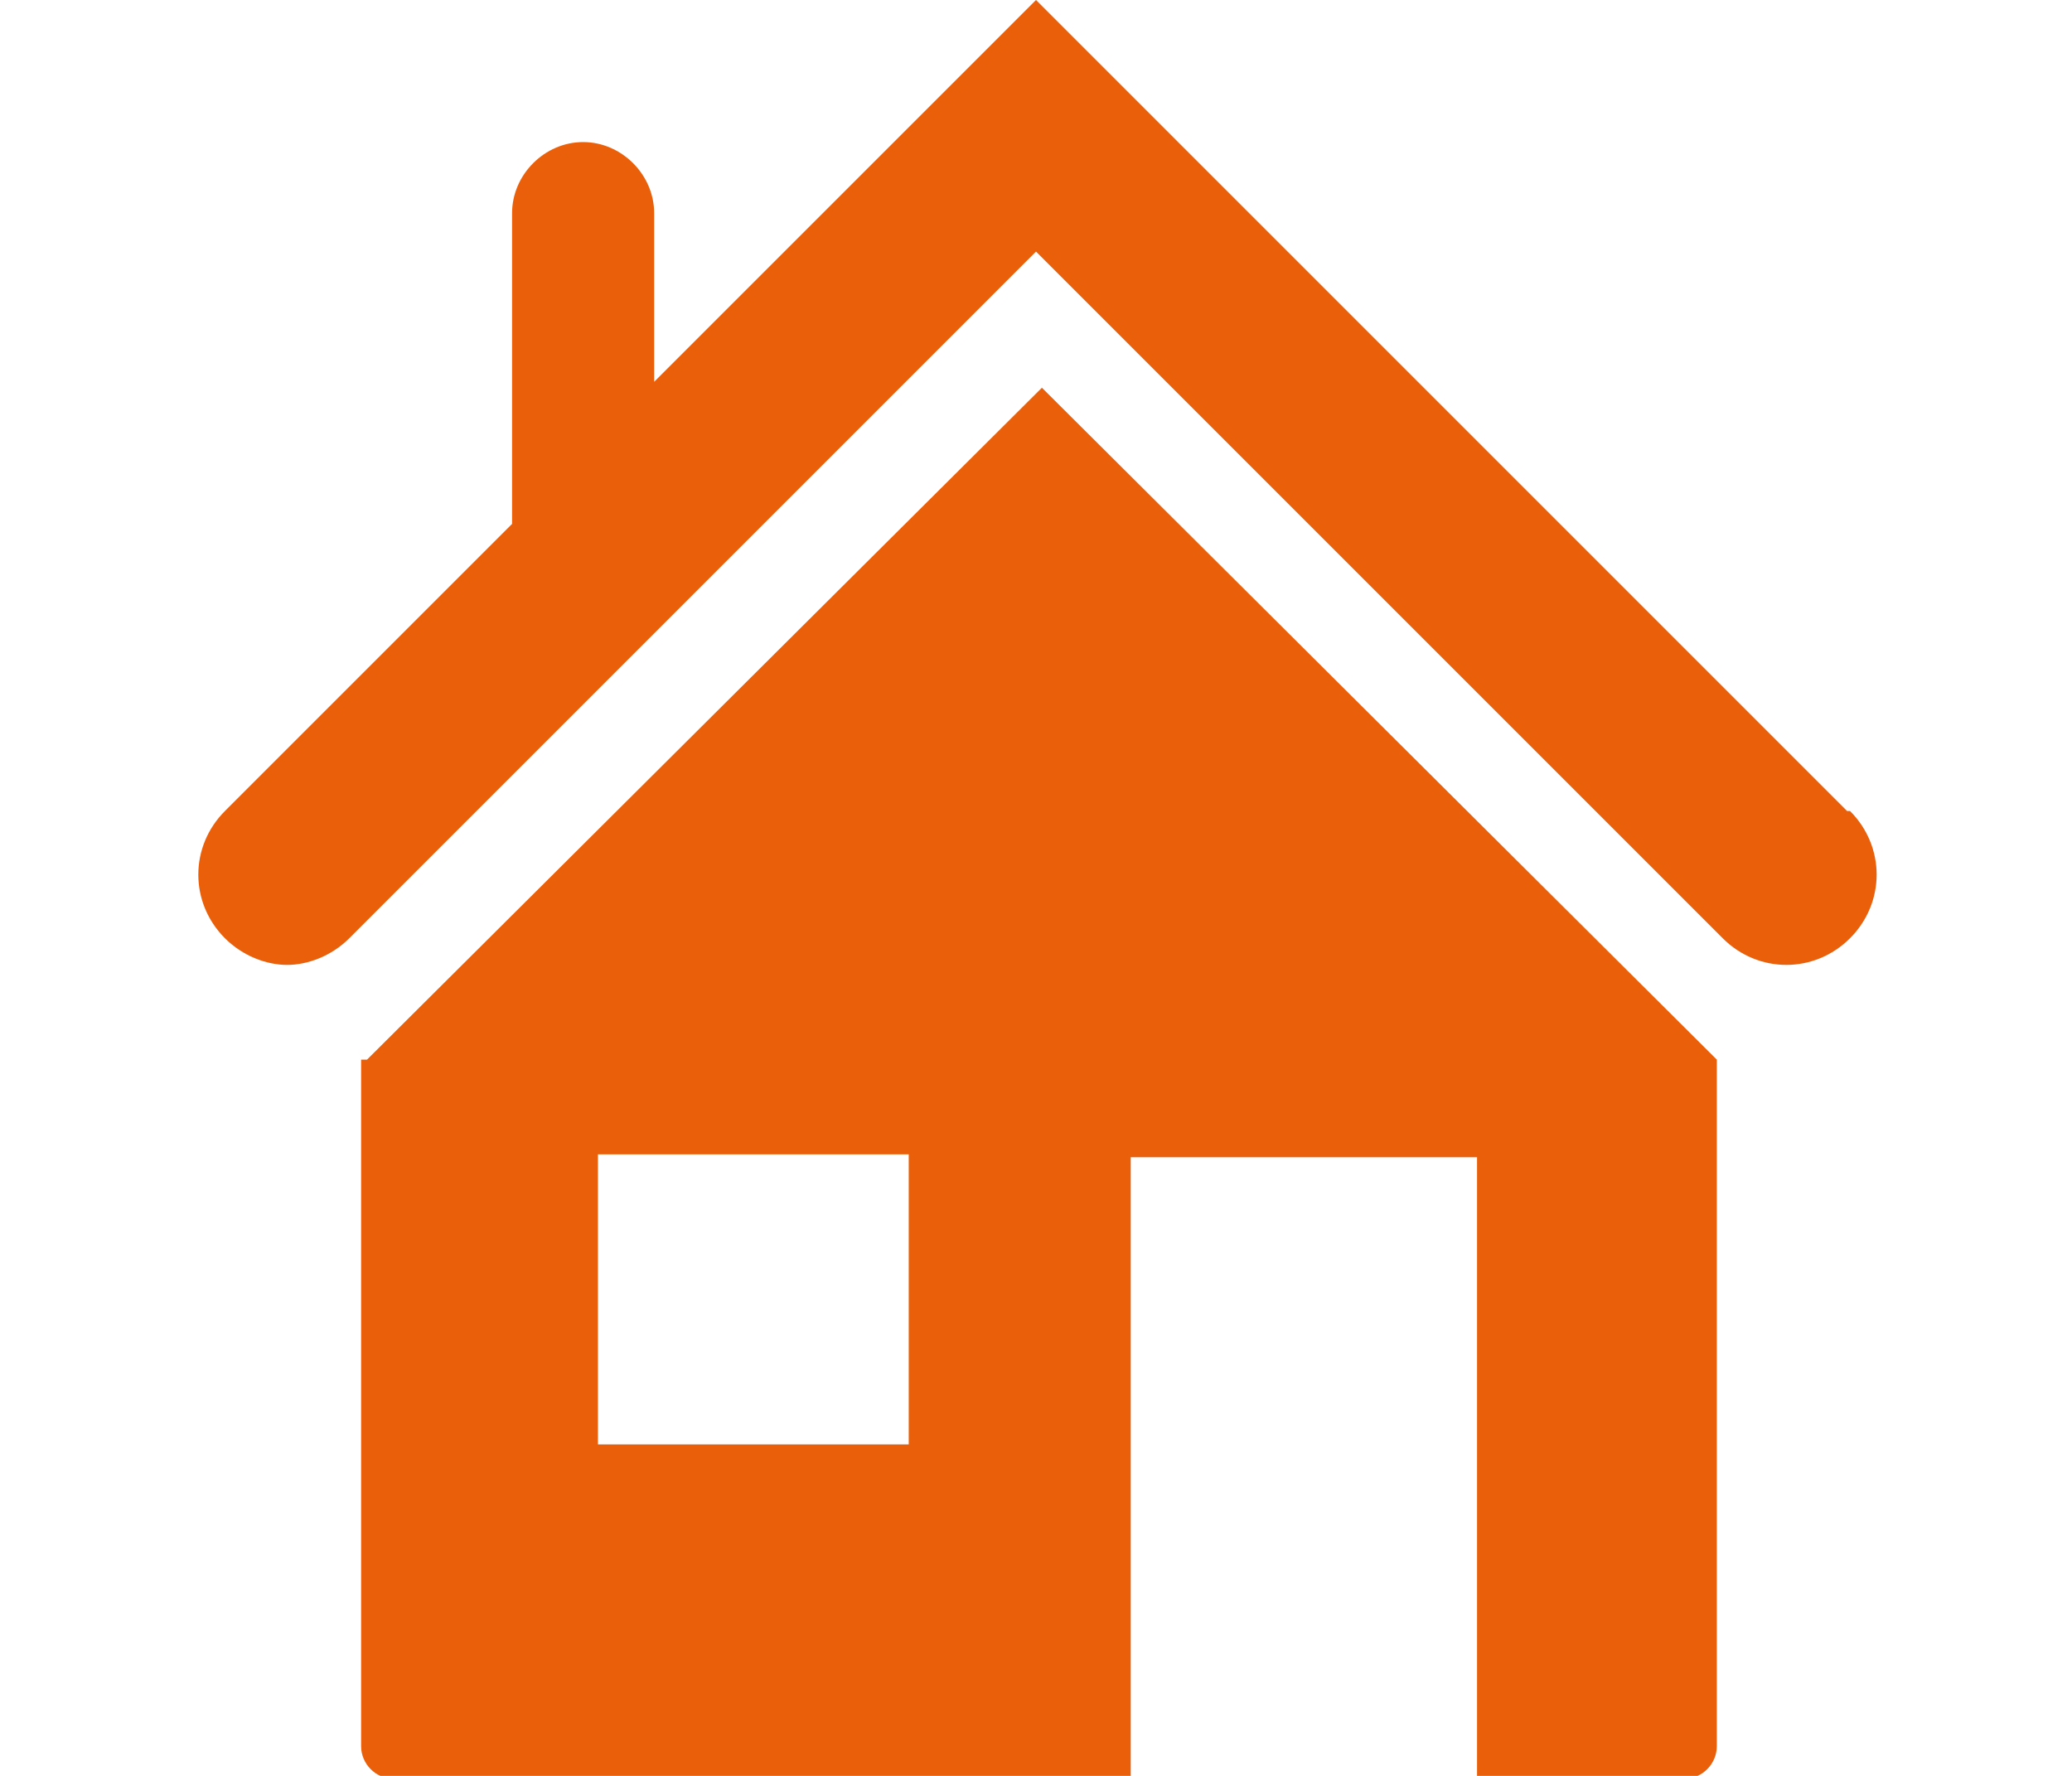
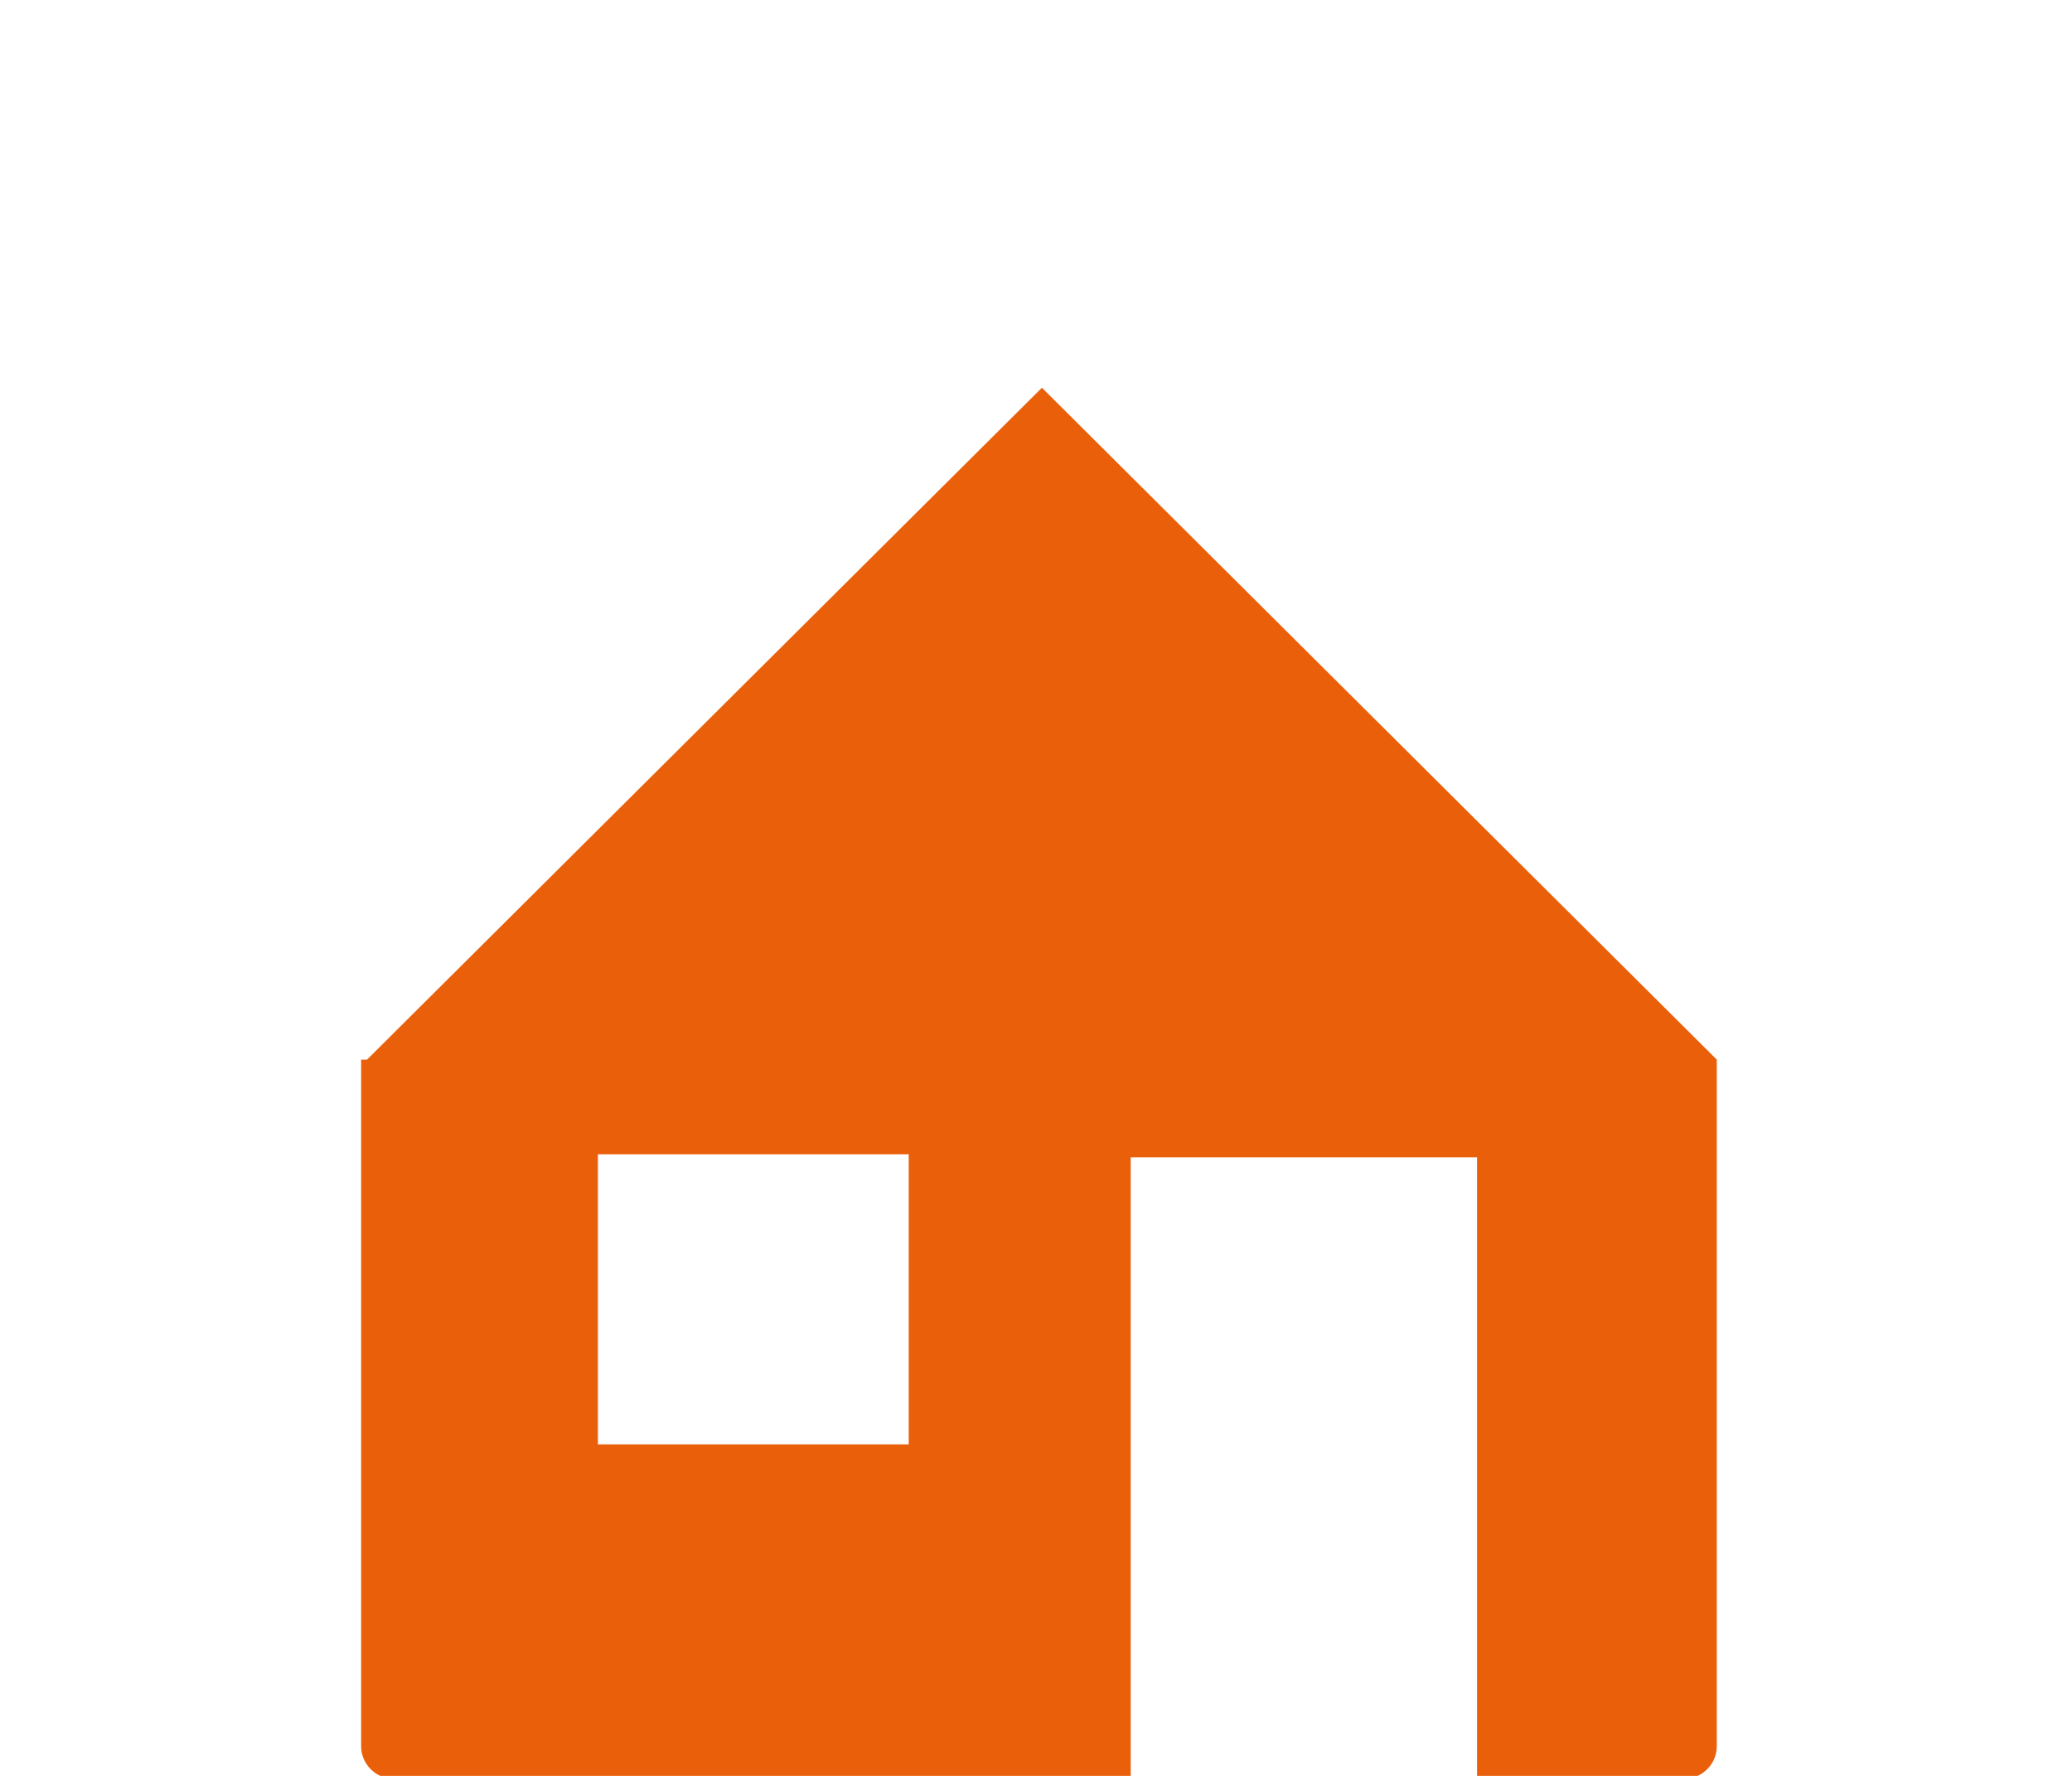
<svg xmlns="http://www.w3.org/2000/svg" id="Lager_1" viewBox="0 0 70 60">
  <defs>
    <style>      .st0 {        fill: #ea600a;      }    </style>
  </defs>
  <path class="st0" d="M12.2,35.8v23.2c0,.6.5,1.1,1.1,1.1h24.9v-21h11.7v21h7c.6,0,1.1-.5,1.1-1.1v-23.2l-22.8-22.7-22.8,22.7ZM30.7,48.8h-10.5v-9.8h10.5v9.8Z" />
-   <path class="st0" d="M62.4,27.4L35,0l-12.9,12.9v-5.7c0-1.3-1.1-2.4-2.4-2.4s-2.4,1.1-2.4,2.4v10.5l-9.7,9.7c-1.2,1.2-1.2,3.1,0,4.3.6.6,1.4.9,2.1.9s1.5-.3,2.1-.9l23.2-23.2,23.2,23.2c1.2,1.2,3.1,1.2,4.3,0,1.2-1.2,1.2-3.1,0-4.3Z" />
</svg>